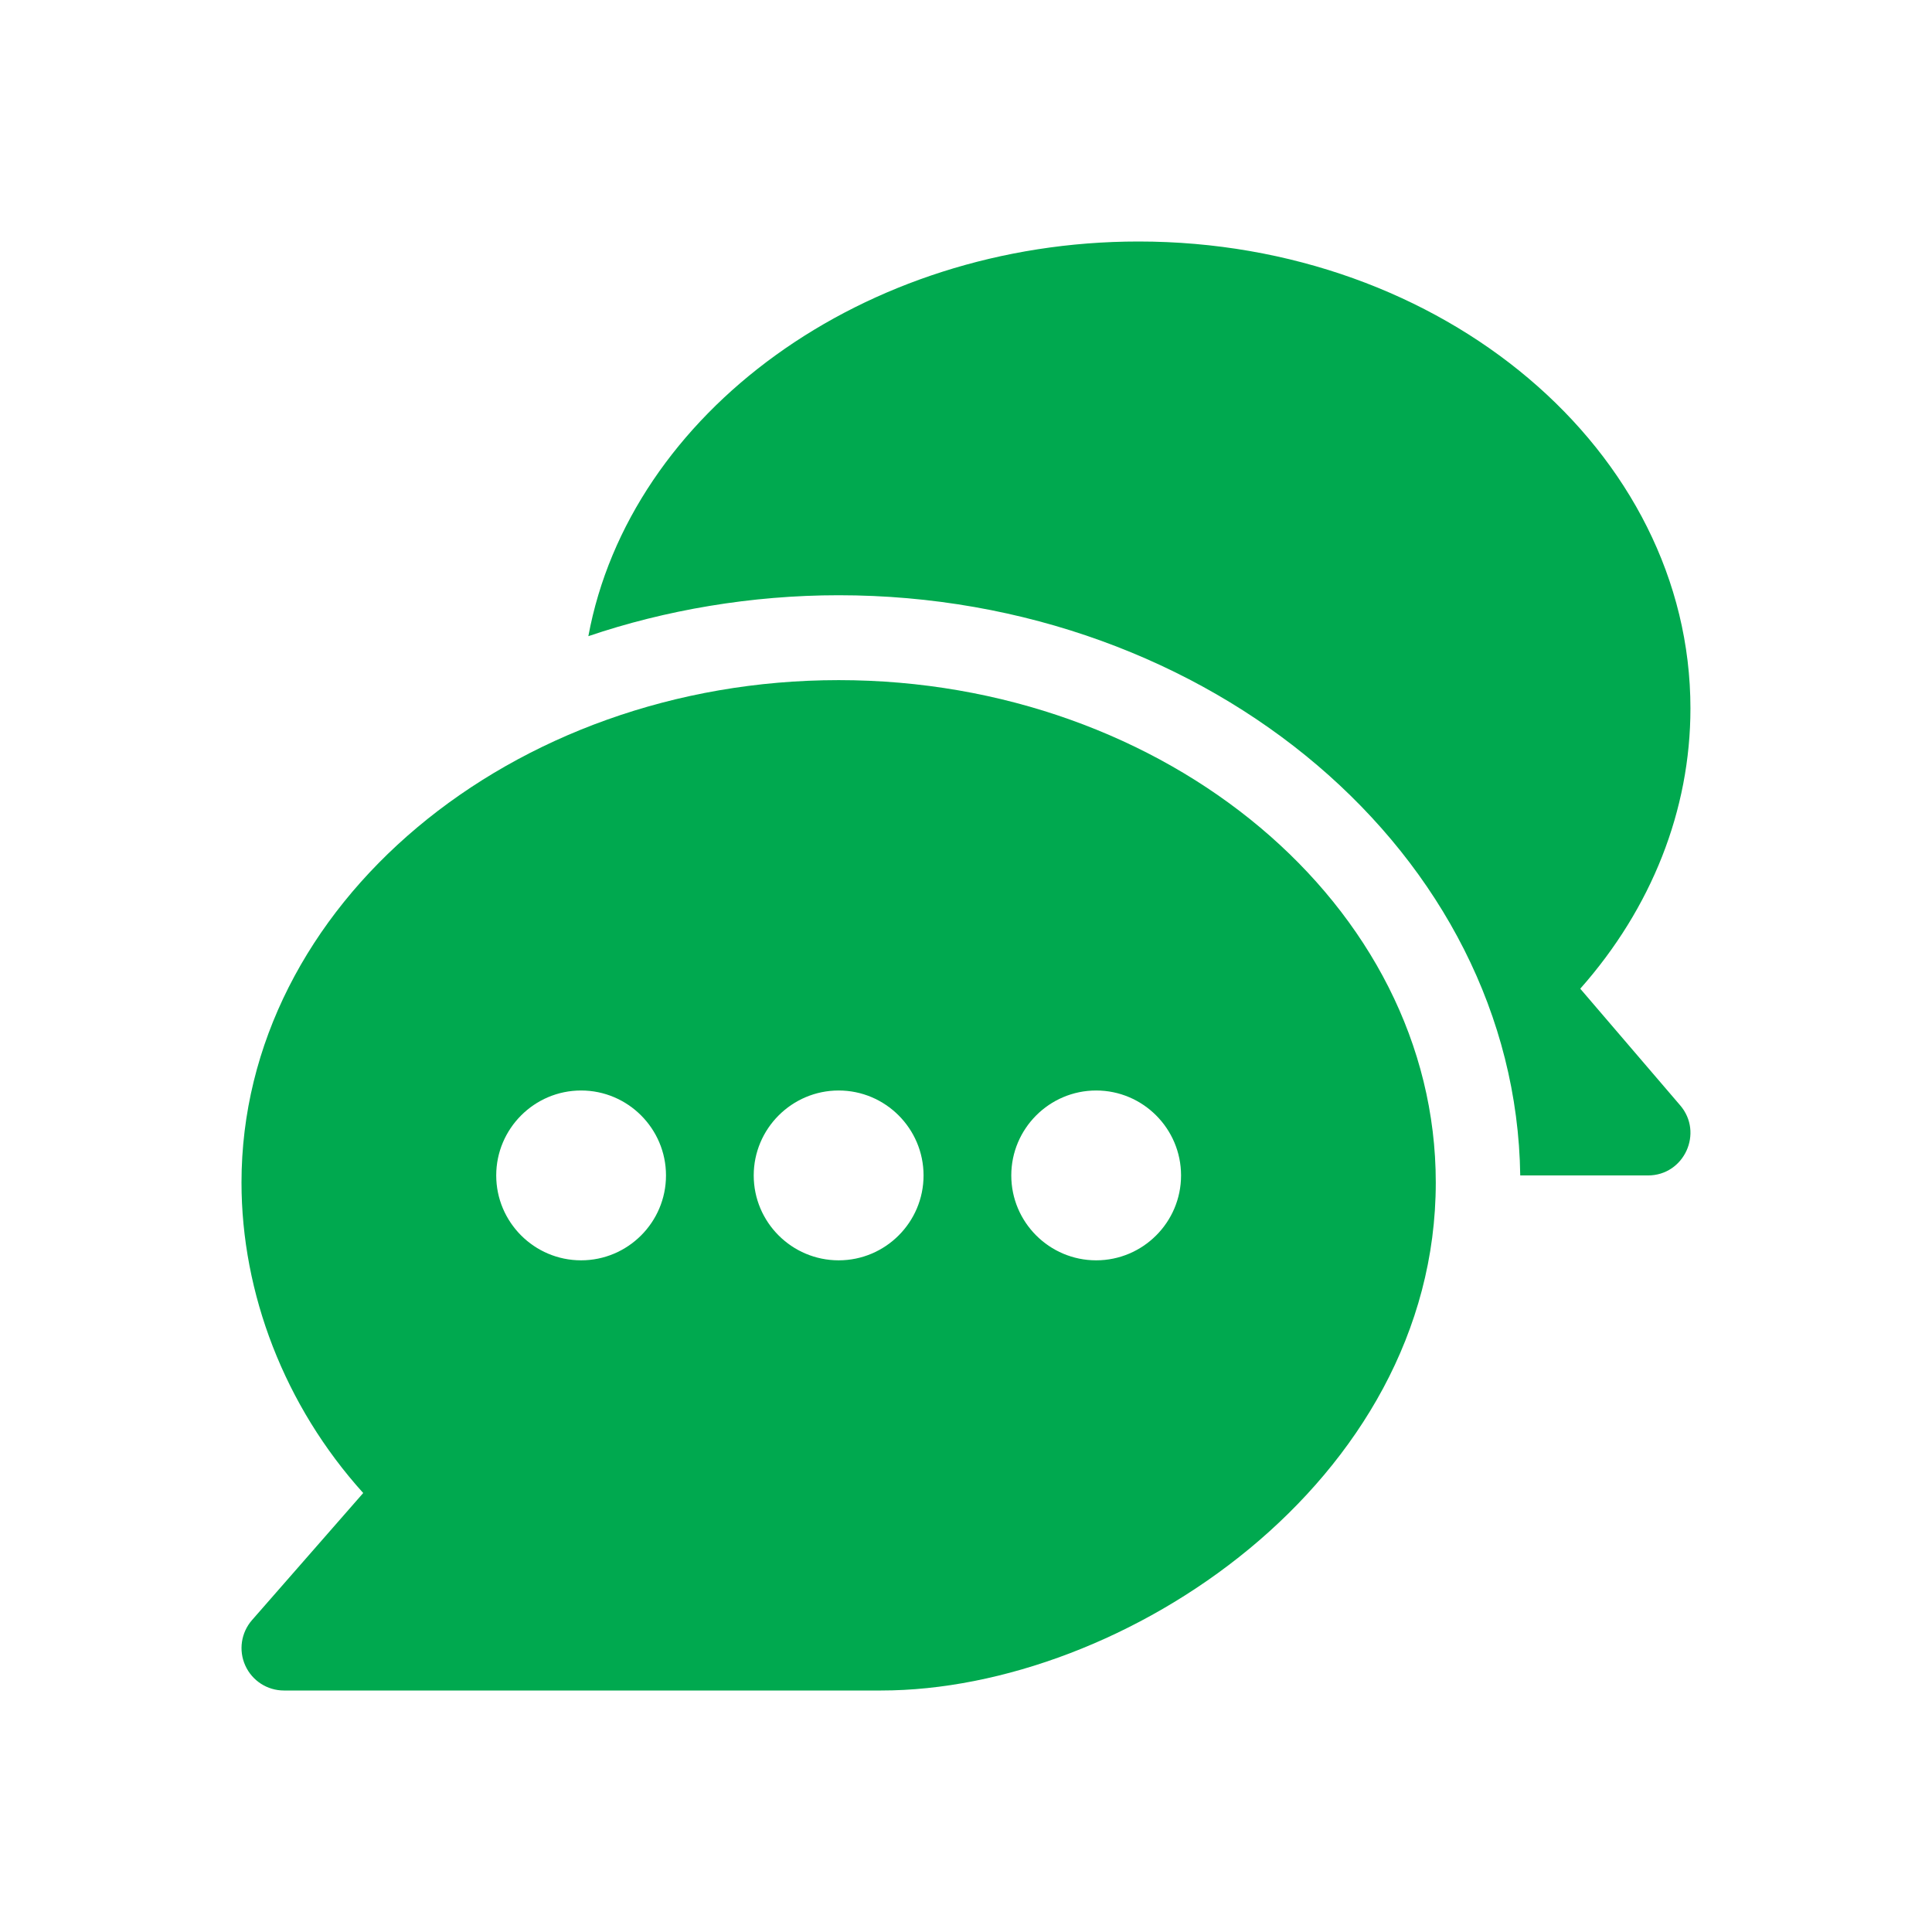
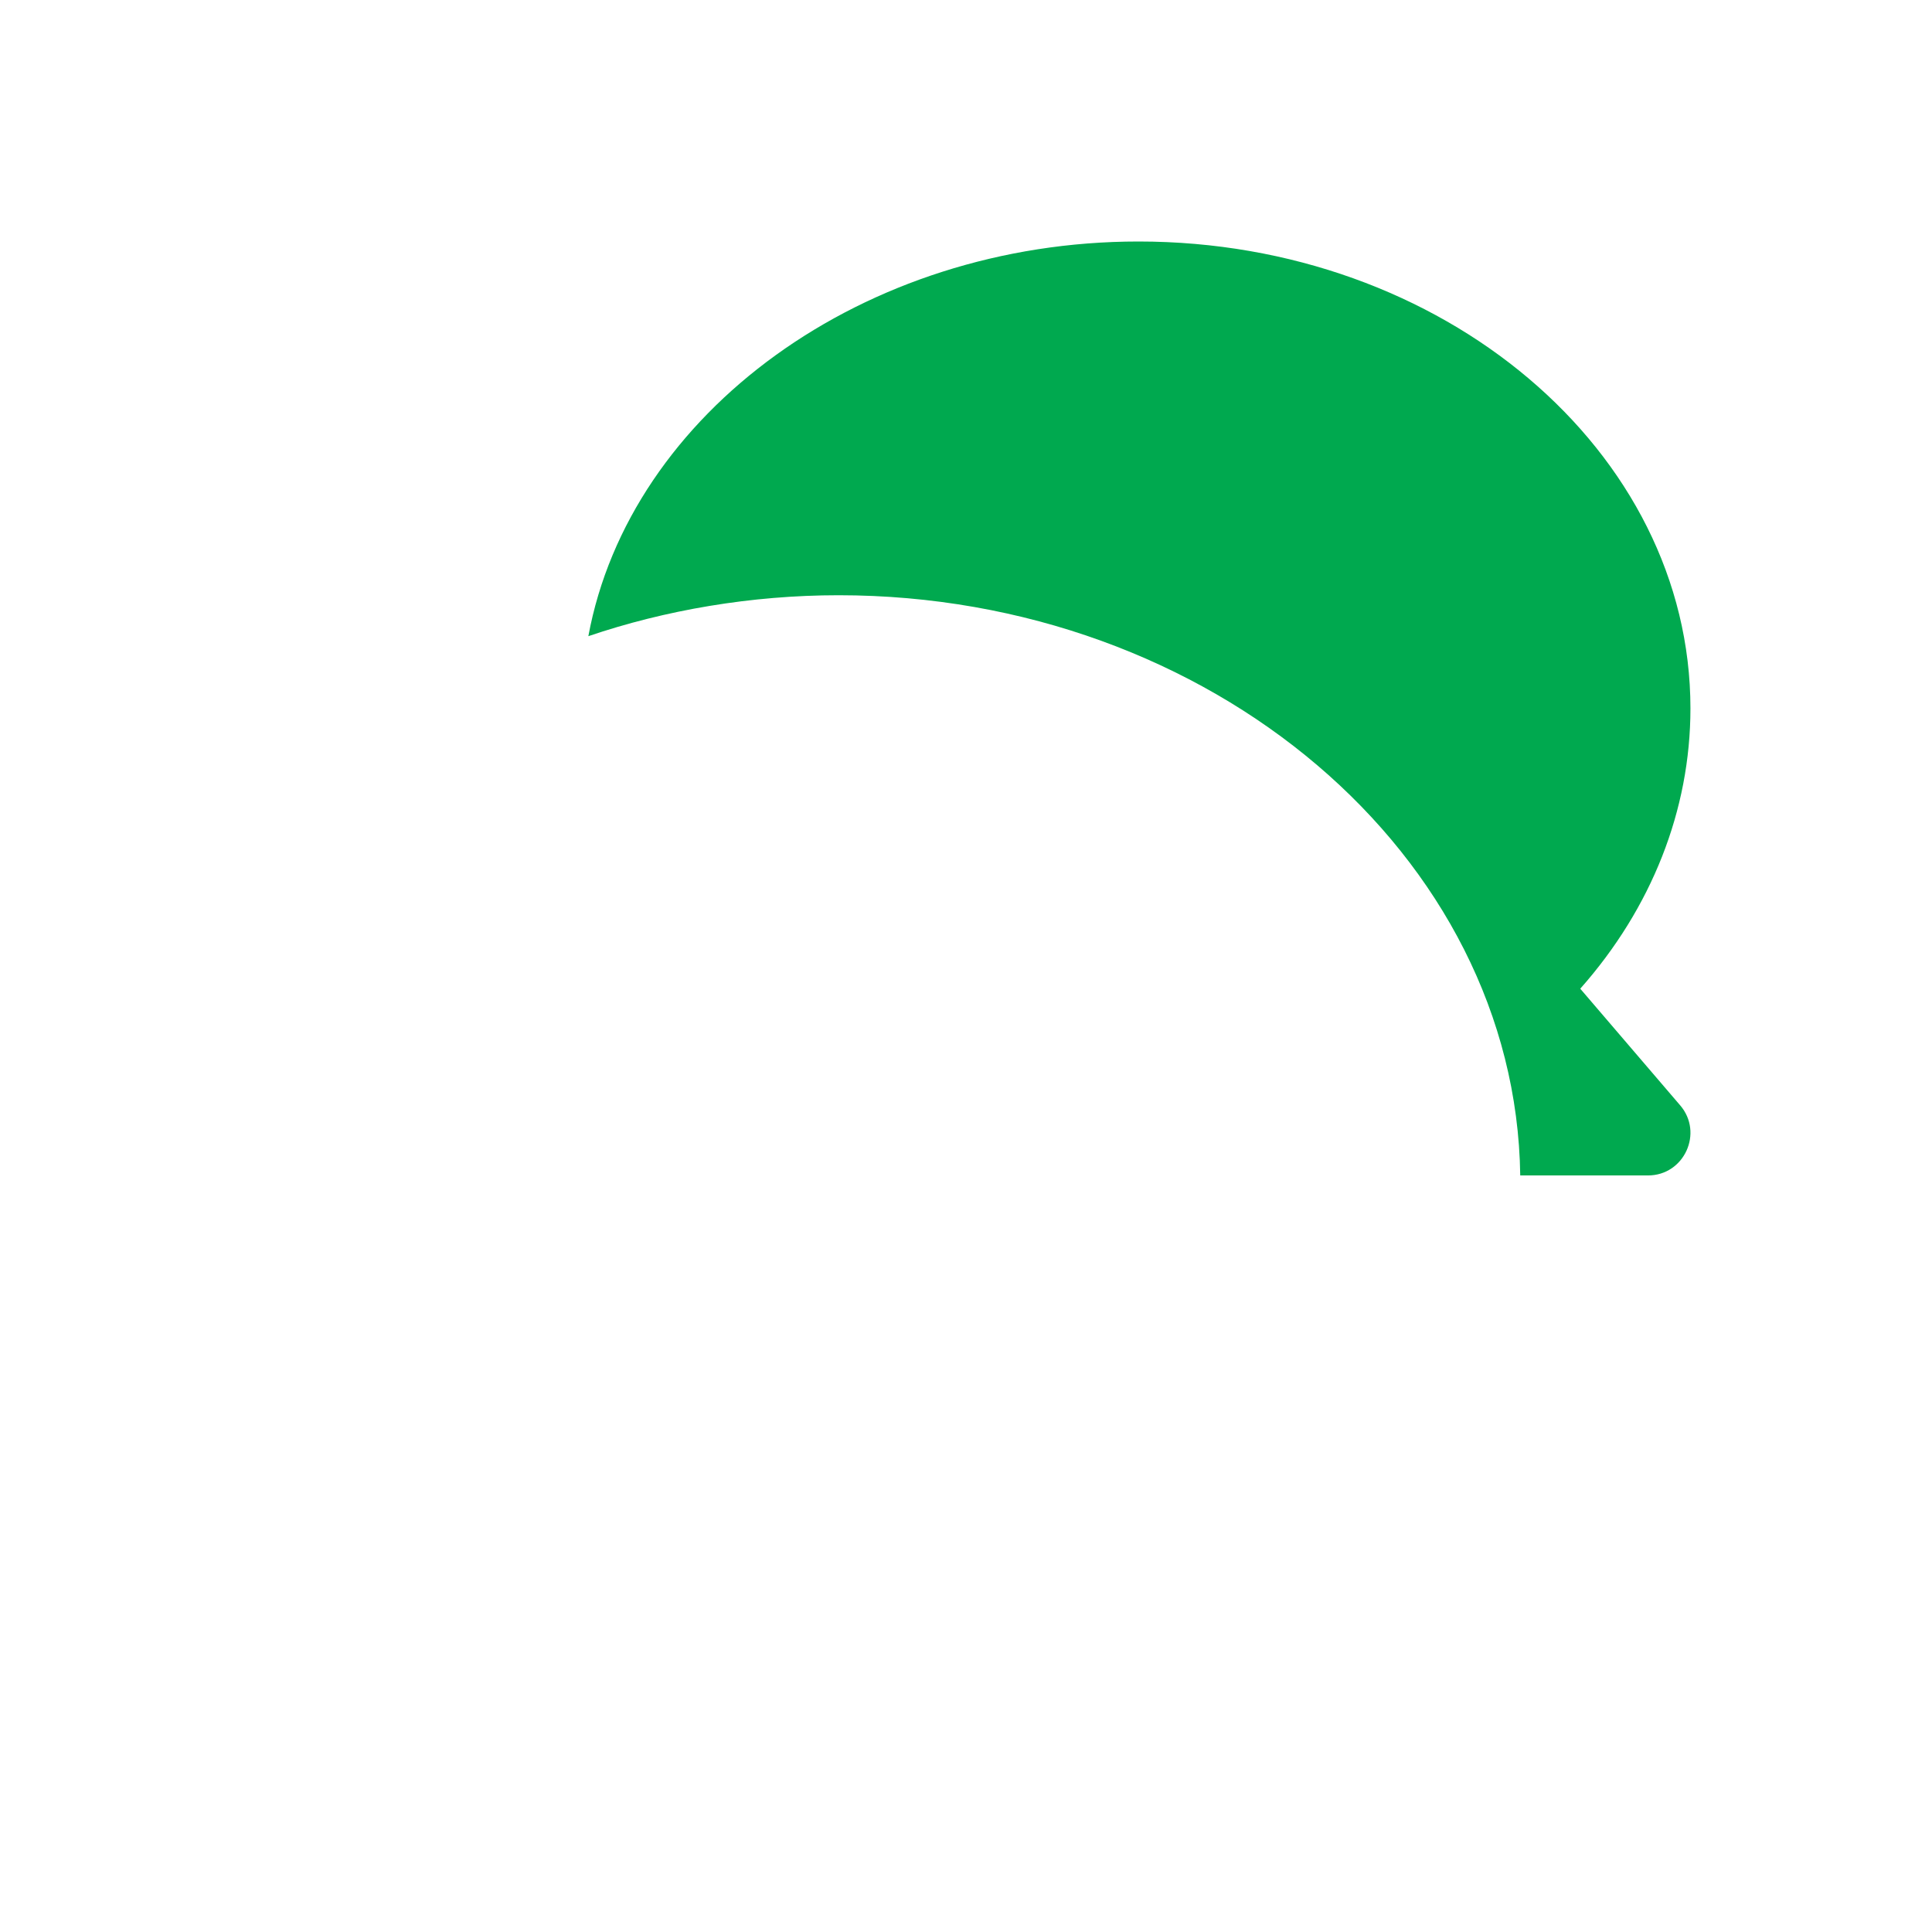
<svg xmlns="http://www.w3.org/2000/svg" width="32" height="32" viewBox="0 0 32 32" fill="none">
-   <path d="M13.891 11.265C8.463 11.265 4 14.998 4 19.586C4 21.42 4.711 23.284 6.016 24.729L4.174 26.834C3.993 27.041 3.949 27.336 4.063 27.587C4.177 27.839 4.427 28 4.703 28H14.594C18.602 28 23.781 24.549 23.781 19.586C23.781 14.998 19.319 11.265 13.891 11.265ZM9.625 20.875C8.85 20.875 8.219 20.244 8.219 19.469C8.219 18.694 8.85 18.062 9.625 18.062C10.4 18.062 11.031 18.694 11.031 19.469C11.031 20.244 10.4 20.875 9.625 20.875ZM13.891 20.875C13.115 20.875 12.484 20.244 12.484 19.469C12.484 18.694 13.116 18.062 13.891 18.062C14.666 18.062 15.297 18.694 15.297 19.469C15.297 20.244 14.666 20.875 13.891 20.875ZM18.156 20.875C17.381 20.875 16.75 20.244 16.75 19.469C16.75 18.694 17.381 18.062 18.156 18.062C18.931 18.062 19.562 18.694 19.562 19.469C19.562 20.244 18.931 20.875 18.156 20.875Z" fill="#00A94F" />
  <path d="M27.829 18.308L26.174 16.376C27.355 15.043 27.999 13.417 27.999 11.734C27.999 7.47 23.898 4 18.858 4C14.301 4 10.429 6.84 9.745 10.537C11.017 10.105 12.443 9.859 13.89 9.859C20.047 9.859 25.106 14.16 25.18 19.469H27.296C27.896 19.469 28.219 18.762 27.829 18.308Z" fill="#00A94F" />
</svg>